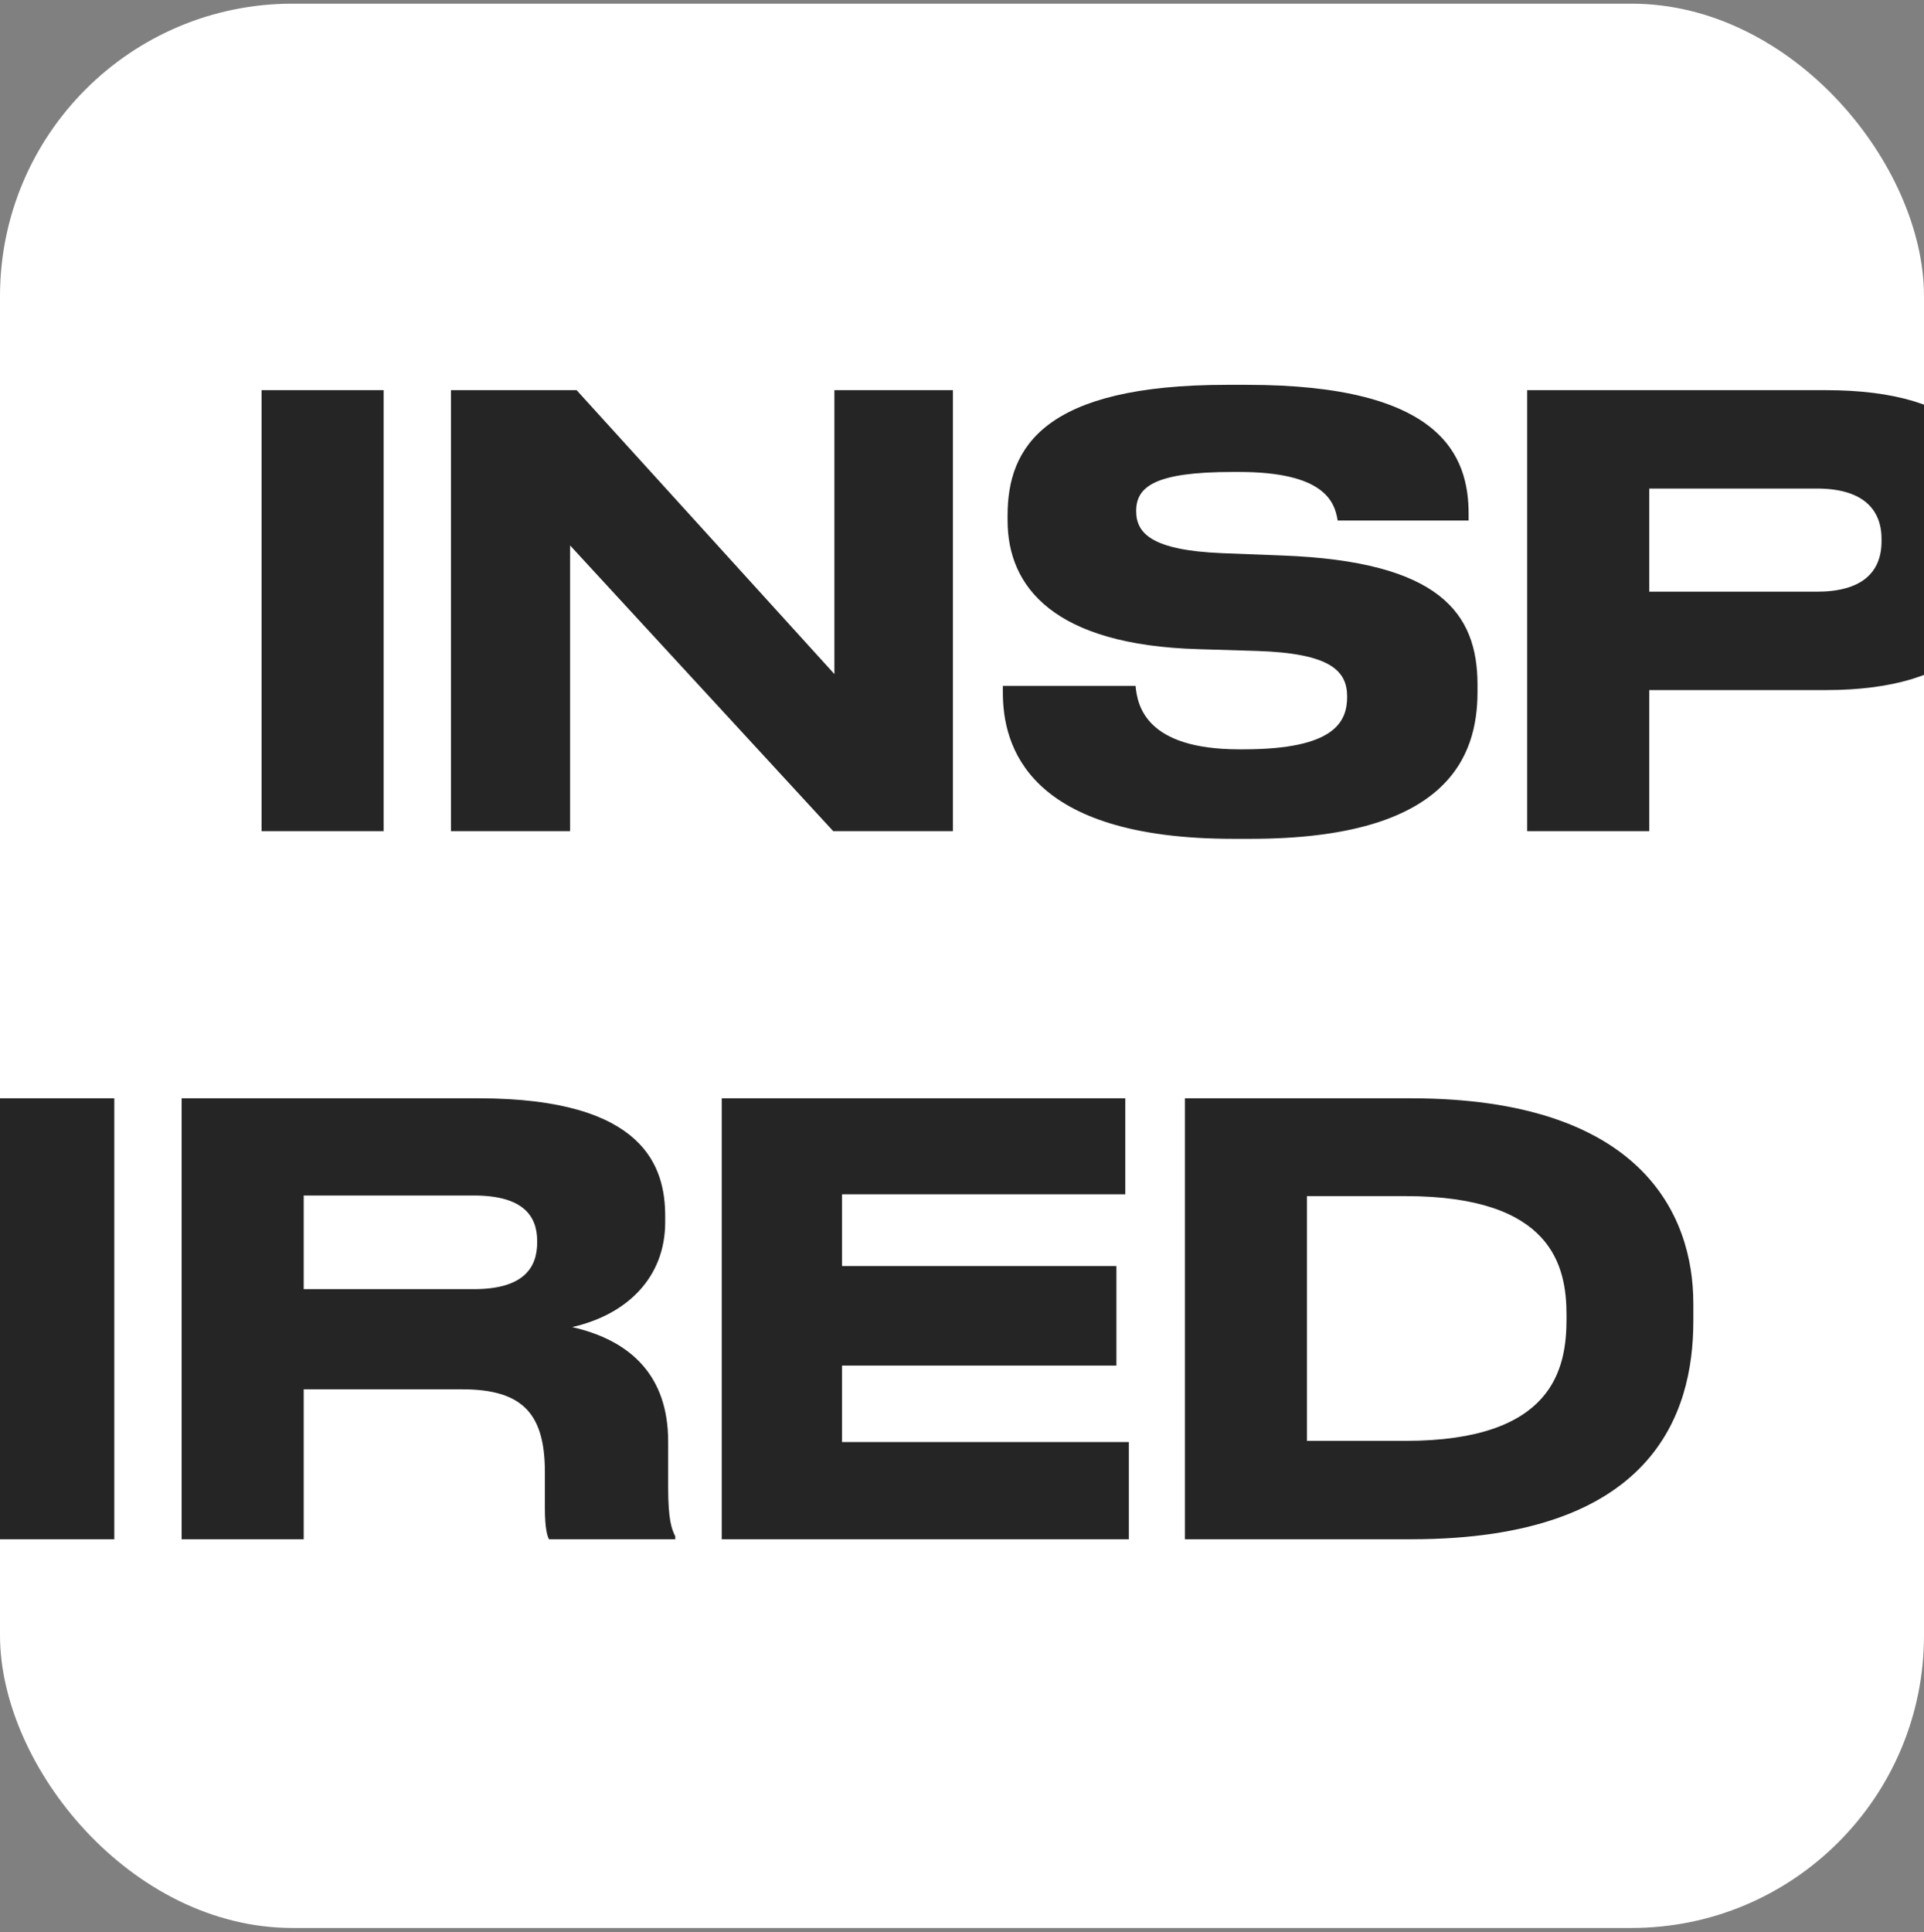
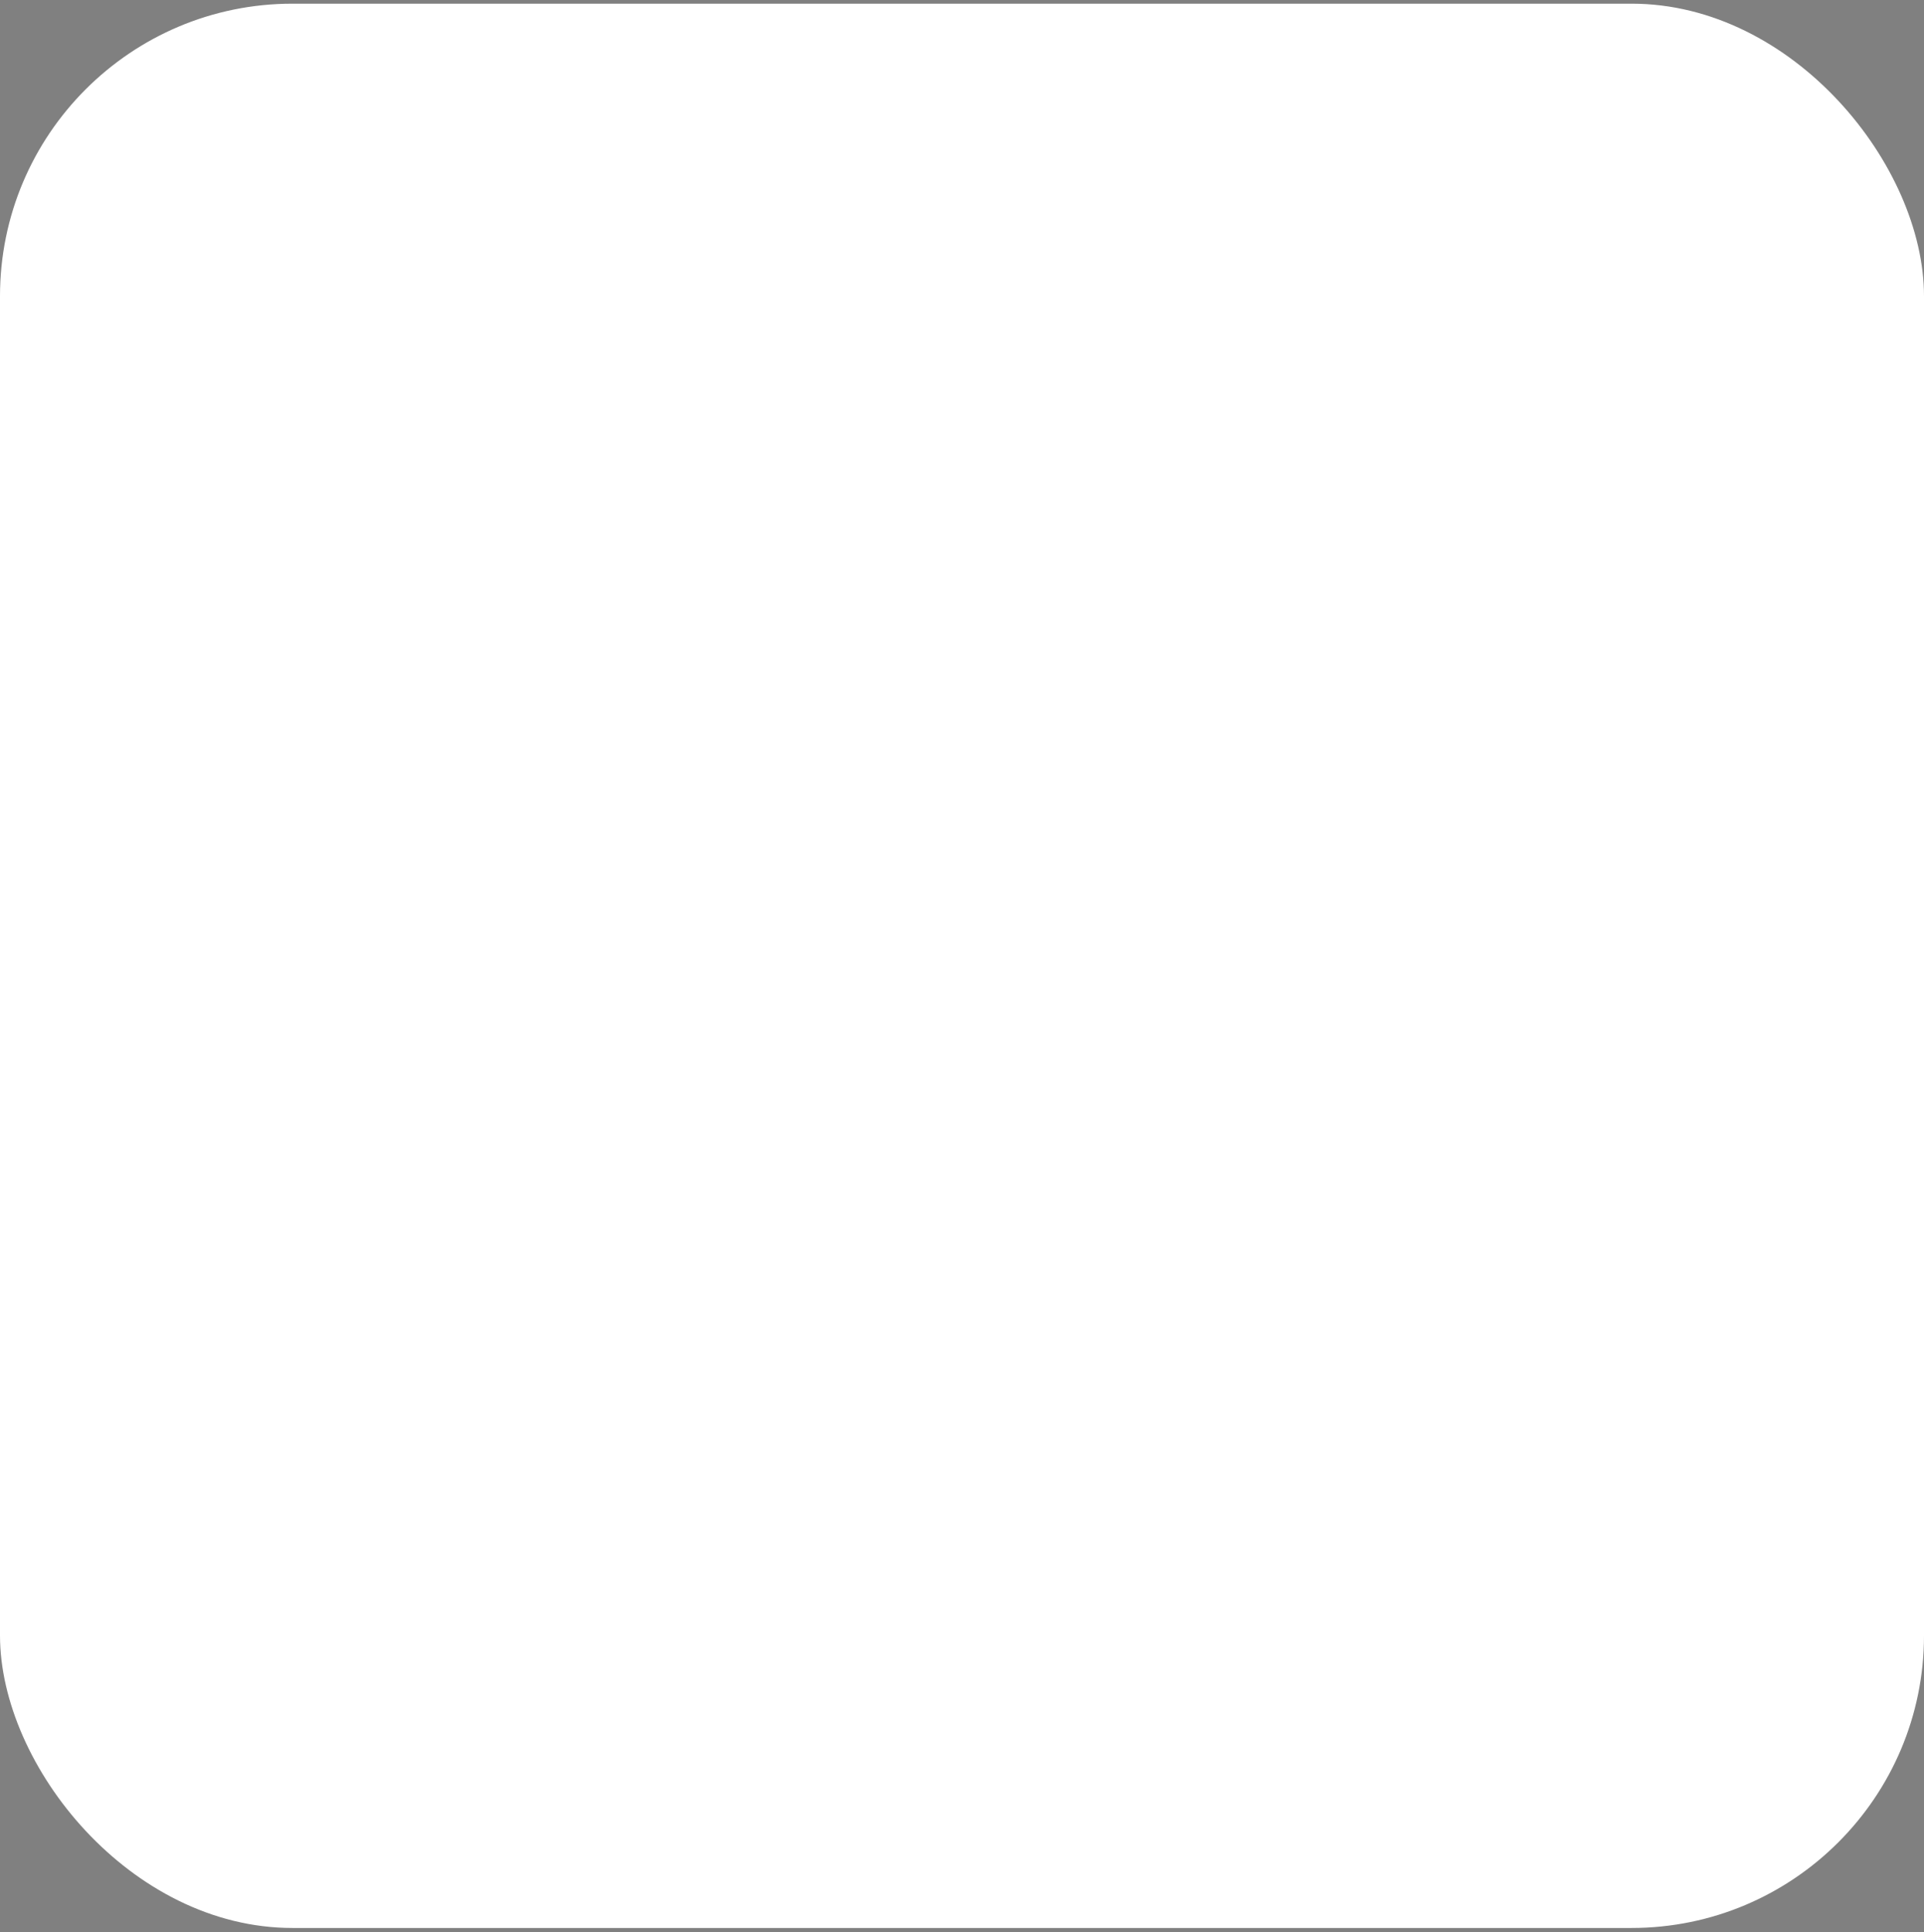
<svg xmlns="http://www.w3.org/2000/svg" fill="none" viewBox="0 0 250 251" height="251" width="250">
  <rect x="0" y="0" width="250" height="251" fill="#808080" stroke="none" />
  <g clip-path="url(#clip0_299_6)">
    <rect fill="white" rx="38" height="250" width="250" y="0.477" />
-     <path fill="#252525" d="M14.85 142.689V199.977H-1.012V142.689H14.85ZM39.463 155.317V167.483H61.562C68.03 167.483 69.801 164.711 69.801 161.4V161.246C69.801 158.012 68.03 155.317 61.562 155.317H39.463ZM74.344 172.411C82.121 174.182 86.818 178.879 86.818 187.272V193.201C86.818 197.513 87.28 198.668 87.742 199.592V199.977H71.341C71.11 199.592 70.802 198.514 70.802 195.973V191.276C70.802 183.884 68.107 180.496 60.099 180.496H39.463V199.977H23.601V142.689H62.178C83.969 142.689 86.433 151.775 86.433 158.012V158.782C86.433 165.943 81.505 170.794 74.344 172.411ZM93.782 142.689H146.219V155.163H109.413V164.48H145.064V177.416H109.413V187.349H146.681V199.977H93.782V142.689ZM153.962 199.977V142.689H183.299C213.175 142.689 220.028 157.704 220.028 169.331V171.641C220.028 183.653 214.792 199.977 183.376 199.977H153.962ZM169.824 155.394V187.195H182.606C201.856 187.195 203.55 177.801 203.55 171.333V170.871C203.55 164.48 201.702 155.394 182.606 155.394H169.824Z" />
-     <path fill="#252525" d="M49.849 50.689V107.977H33.987V50.689H49.849ZM108.265 107.977L74.077 70.863V107.977H58.6V50.689H74.924L108.419 87.572V50.689H123.819V107.977H108.265ZM162.493 108.978H160.26C133.387 108.978 130.307 96.812 130.307 89.959V89.112H147.555C147.786 91.653 148.864 97.351 161.03 97.351H161.569C173.504 97.351 175.044 93.732 175.044 90.498C175.044 87.11 172.811 84.877 163.34 84.569L155.717 84.338C136.929 83.799 130.923 76.253 130.923 67.629V66.936C130.923 58.081 135.697 49.996 159.413 49.996H162.031C187.364 49.996 190.829 59.236 190.829 66.782V67.629H173.812C173.427 65.088 171.964 61.315 160.953 61.315H160.183C150.019 61.315 147.632 63.24 147.632 66.397C147.632 69.323 149.711 71.479 158.72 71.864L166.651 72.172C187.056 72.942 191.984 79.641 191.984 88.958V89.882C191.984 98.275 188.134 108.978 162.493 108.978ZM237.244 89.651H214.298V107.977H198.436V50.689H237.244C255.339 50.689 260.96 58.62 260.96 69.708V70.555C260.96 81.412 255.185 89.651 237.244 89.651ZM214.298 63.471V76.869H236.089C241.864 76.869 244.482 74.405 244.482 70.324V70.016C244.482 66.012 241.864 63.471 236.089 63.471H214.298ZM282.525 50.689V107.977H266.663V50.689H282.525ZM307.138 63.317V75.483H329.237C335.705 75.483 337.476 72.711 337.476 69.4V69.246C337.476 66.012 335.705 63.317 329.237 63.317H307.138ZM342.019 80.411C349.796 82.182 354.493 86.879 354.493 95.272V101.201C354.493 105.513 354.955 106.668 355.417 107.592V107.977H339.016C338.785 107.592 338.477 106.514 338.477 103.973V99.276C338.477 91.884 335.782 88.496 327.774 88.496H307.138V107.977H291.276V50.689H329.853C351.644 50.689 354.108 59.775 354.108 66.012V66.782C354.108 73.943 349.18 78.794 342.019 80.411ZM361.457 50.689H413.894V63.163H377.088V72.48H412.739V85.416H377.088V95.349H414.356V107.977H361.457V50.689ZM421.637 107.977V50.689H450.974C480.85 50.689 487.703 65.704 487.703 77.331V79.641C487.703 91.653 482.467 107.977 451.051 107.977H421.637ZM437.499 63.394V95.195H450.281C469.531 95.195 471.225 85.801 471.225 79.333V78.871C471.225 72.48 469.377 63.394 450.281 63.394H437.499Z" />
  </g>
  <defs>
    <clipPath id="clip0_299_6">
      <rect fill="white" rx="38" height="250" width="250" y="0.477" />
    </clipPath>
  </defs>
</svg>